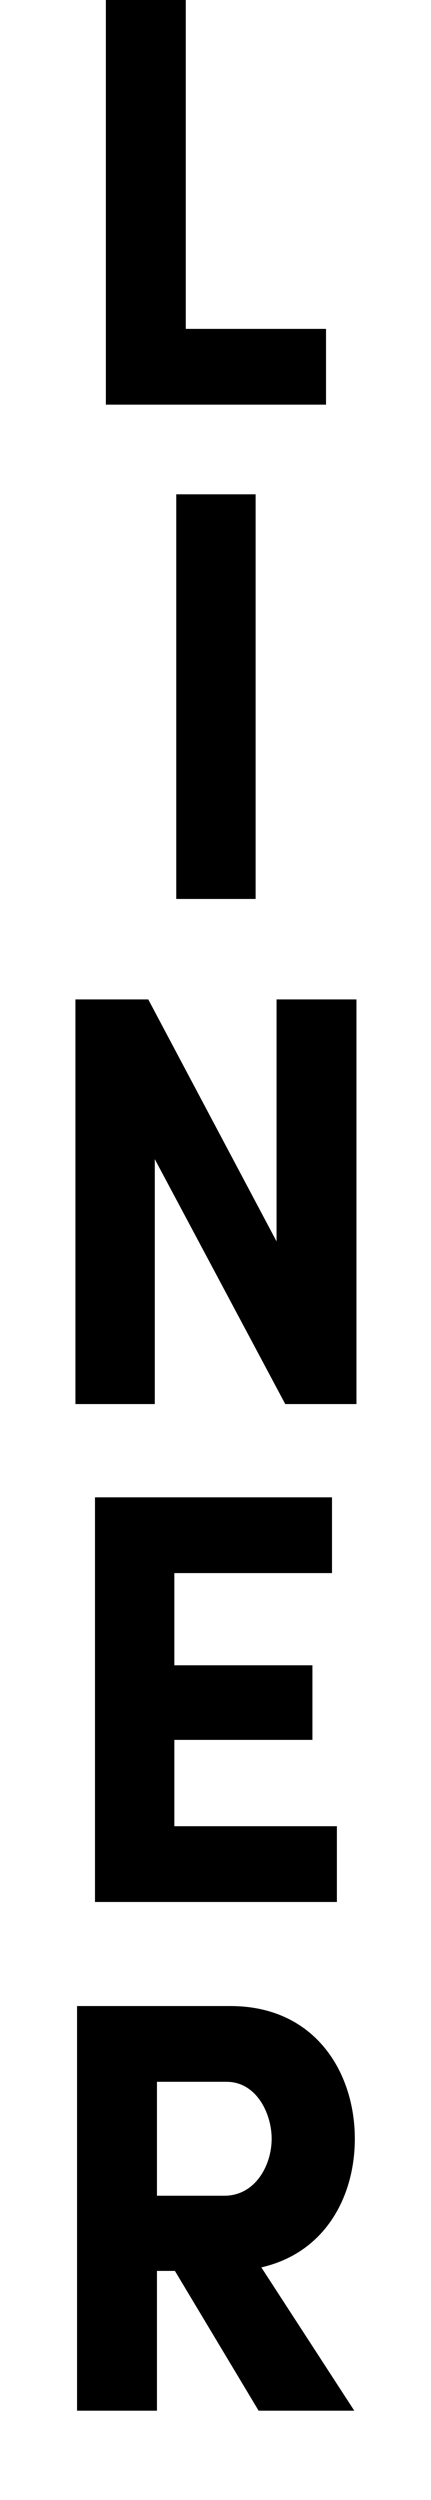
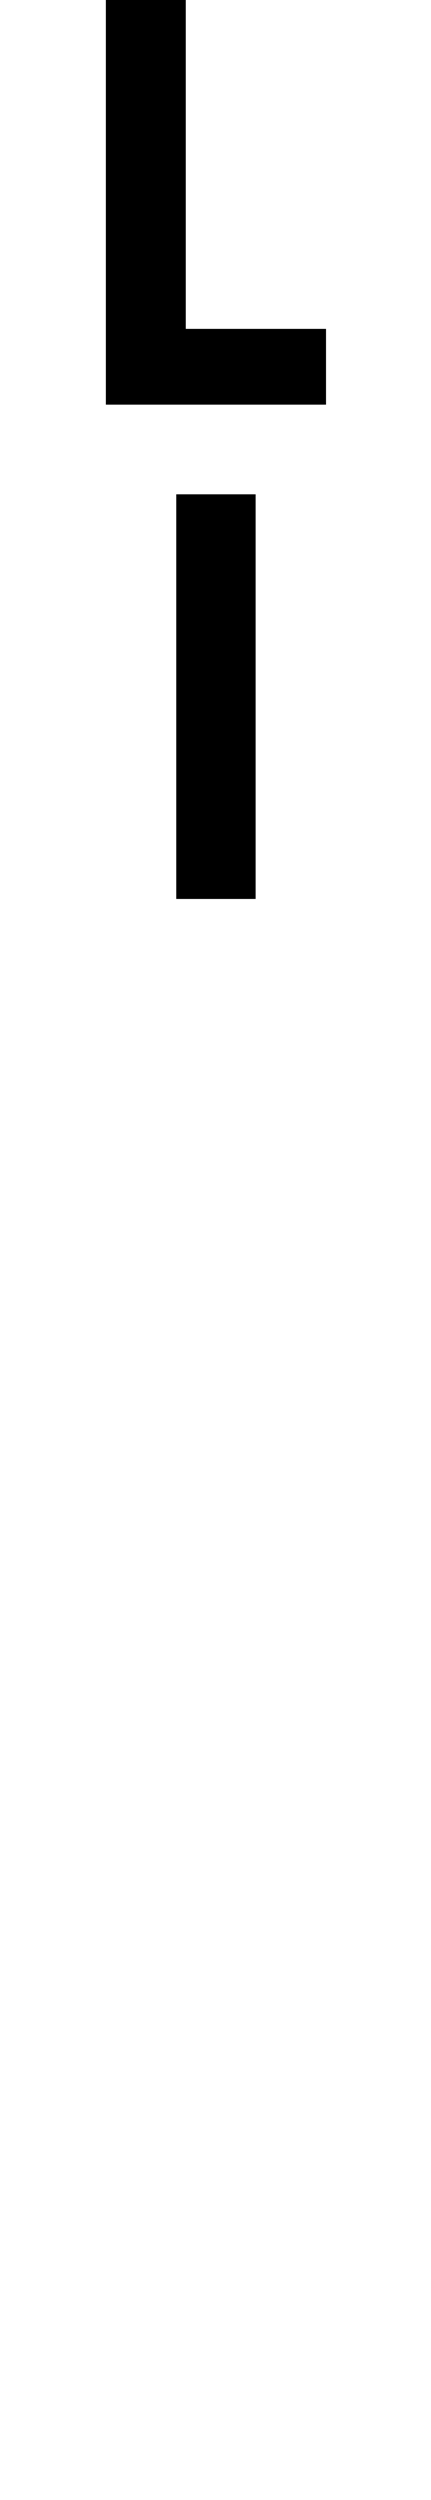
<svg xmlns="http://www.w3.org/2000/svg" width="120" height="695" viewBox="0 0 120 695" fill="none">
  <path d="M29.475 112.49H90.771V91.429H51.723V0H29.475V112.49Z" fill="black" />
  <path d="M49.074 137.418V249.908H71.171V137.418H49.074Z" fill="black" />
-   <path d="M99.247 277.836H76.999V345.102L41.281 277.836H21V390.326H43.097V322.244L79.421 390.326H99.247V277.836Z" fill="black" />
-   <path d="M26.447 528.744H93.797V507.683H48.544V483.683H86.987V462.948H48.544V437.316H92.435V416.254H26.447V528.744Z" fill="black" />
-   <path d="M63.074 578.734C71.398 578.734 75.636 587.55 75.636 594.57C75.636 601.917 71.095 610.407 62.469 610.407H43.701V578.734H63.074ZM72.76 630.326C90.619 626.244 98.792 610.57 98.792 594.57C98.792 576.122 87.744 557.673 64.133 557.673H21.453V670.162H43.701V631.305H48.696L72.004 670.162H98.641L72.76 630.326Z" fill="black" />
</svg>